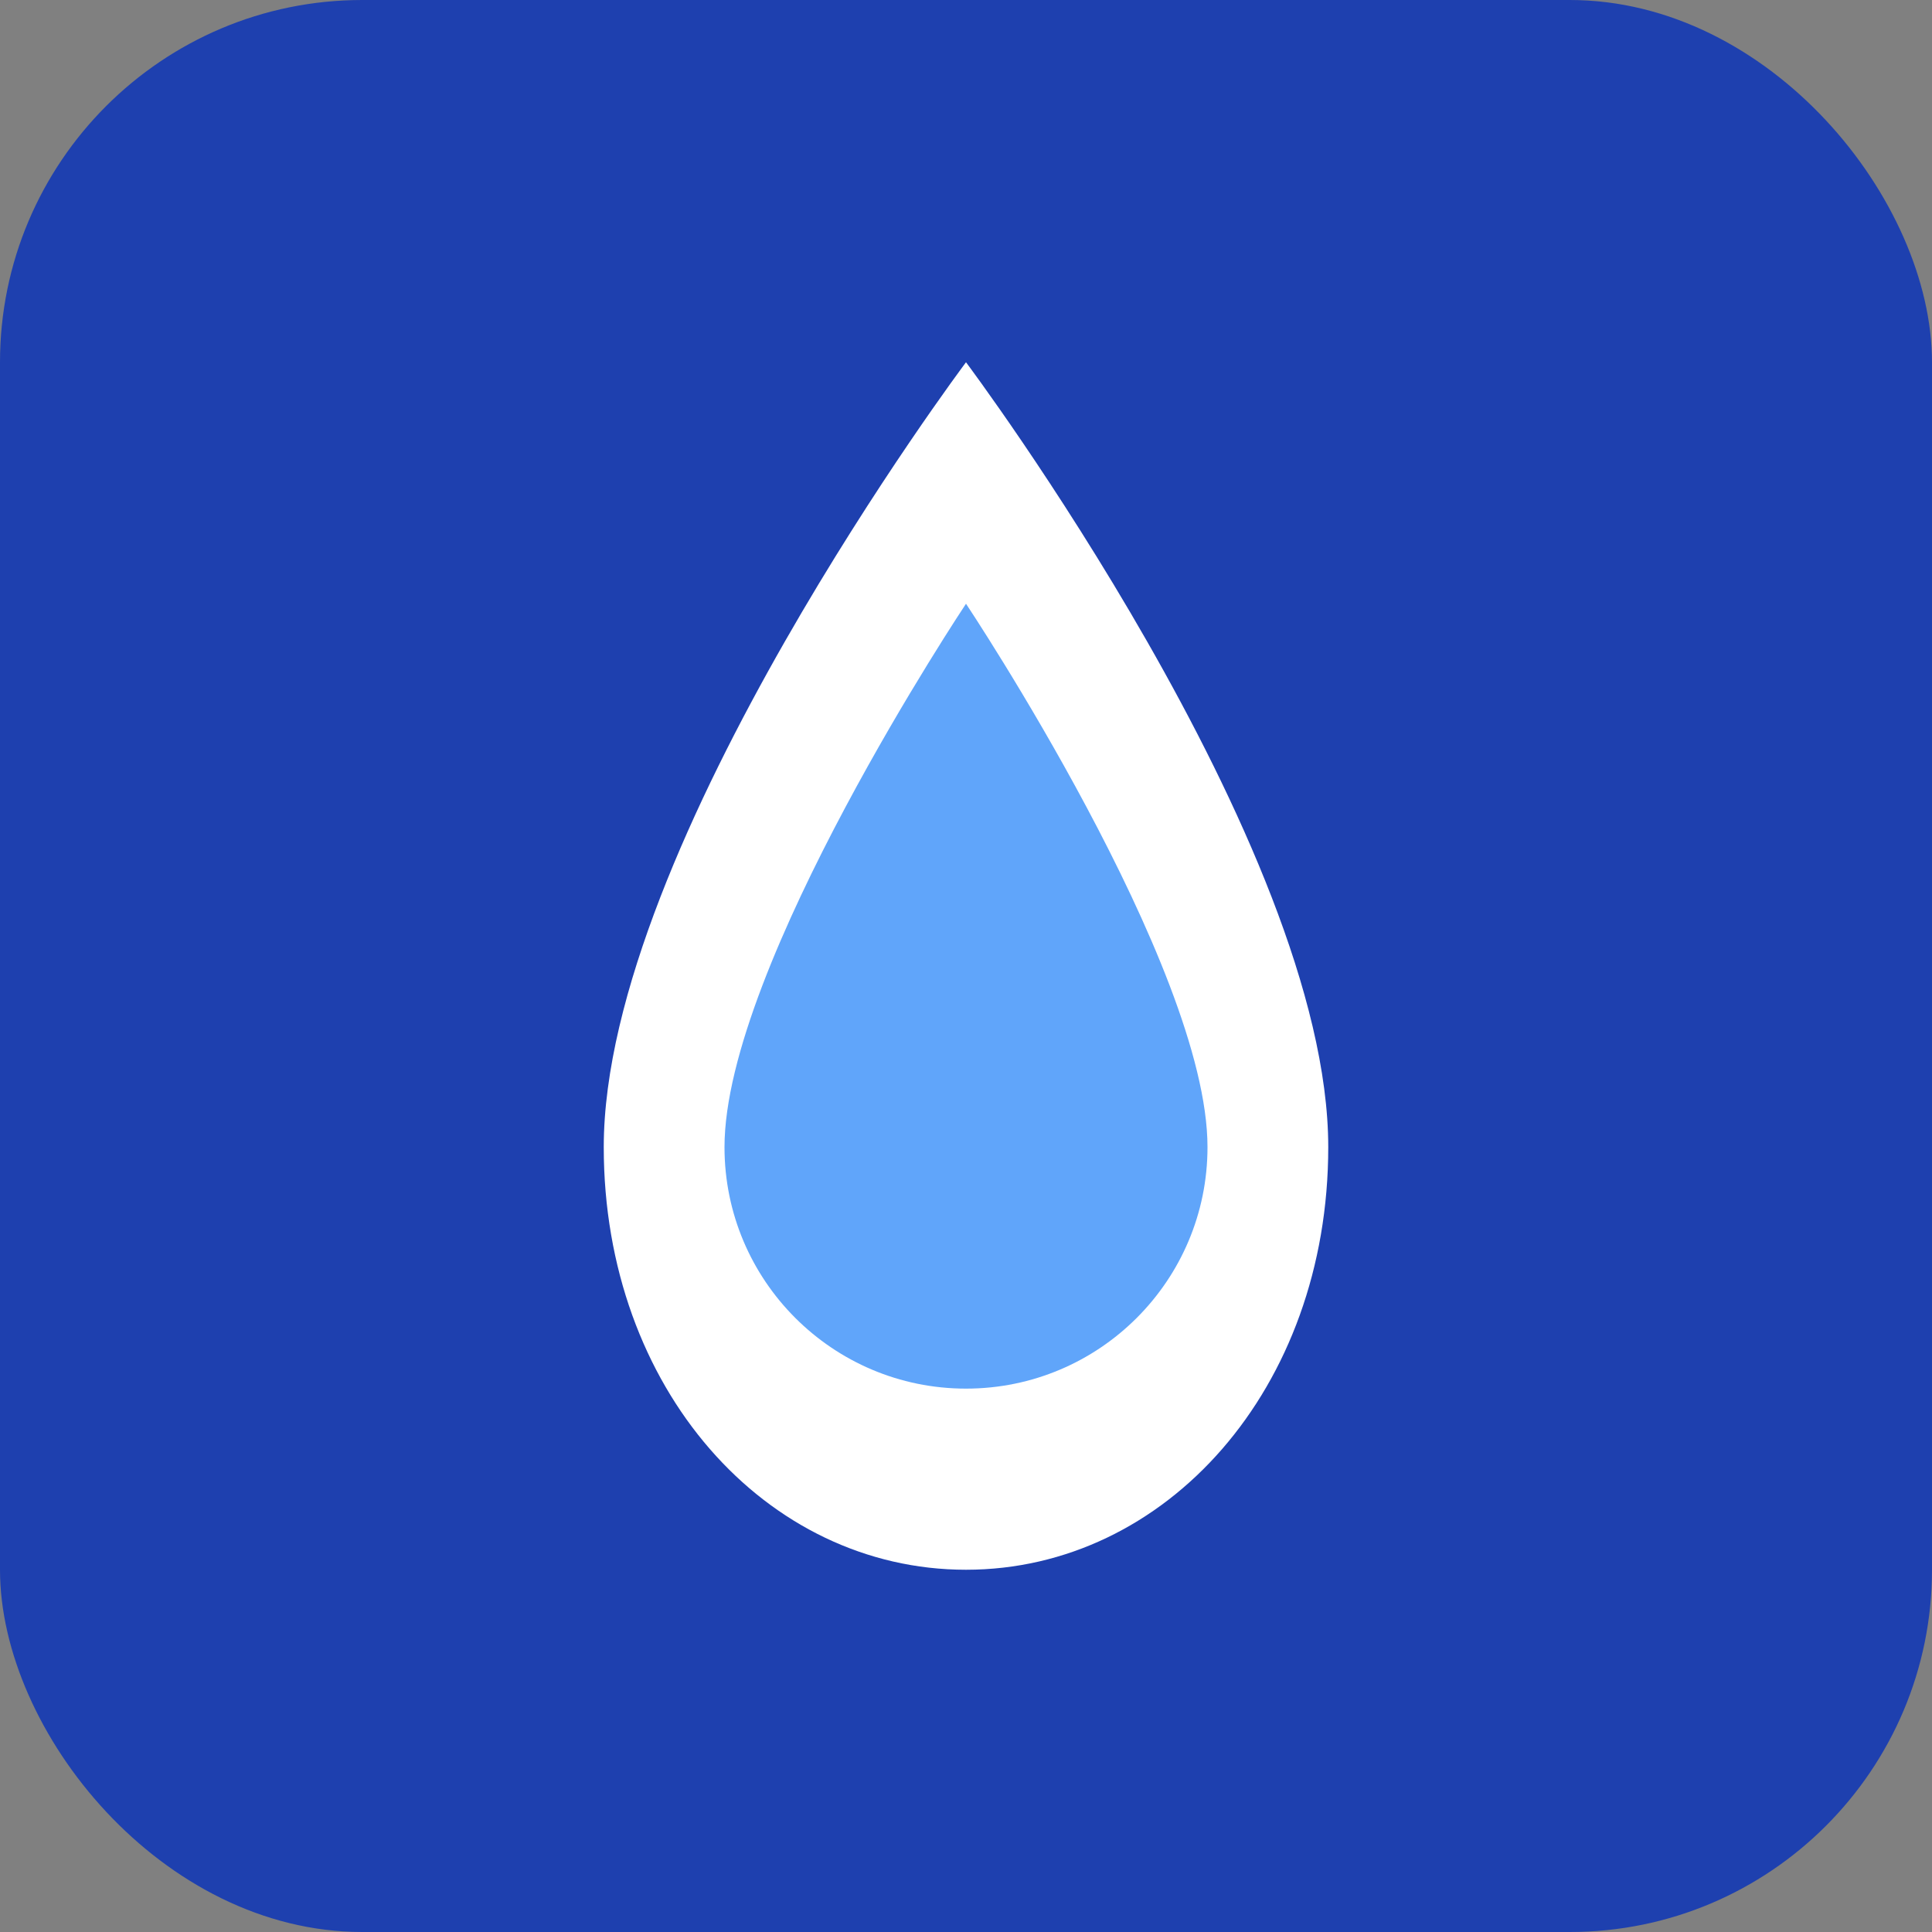
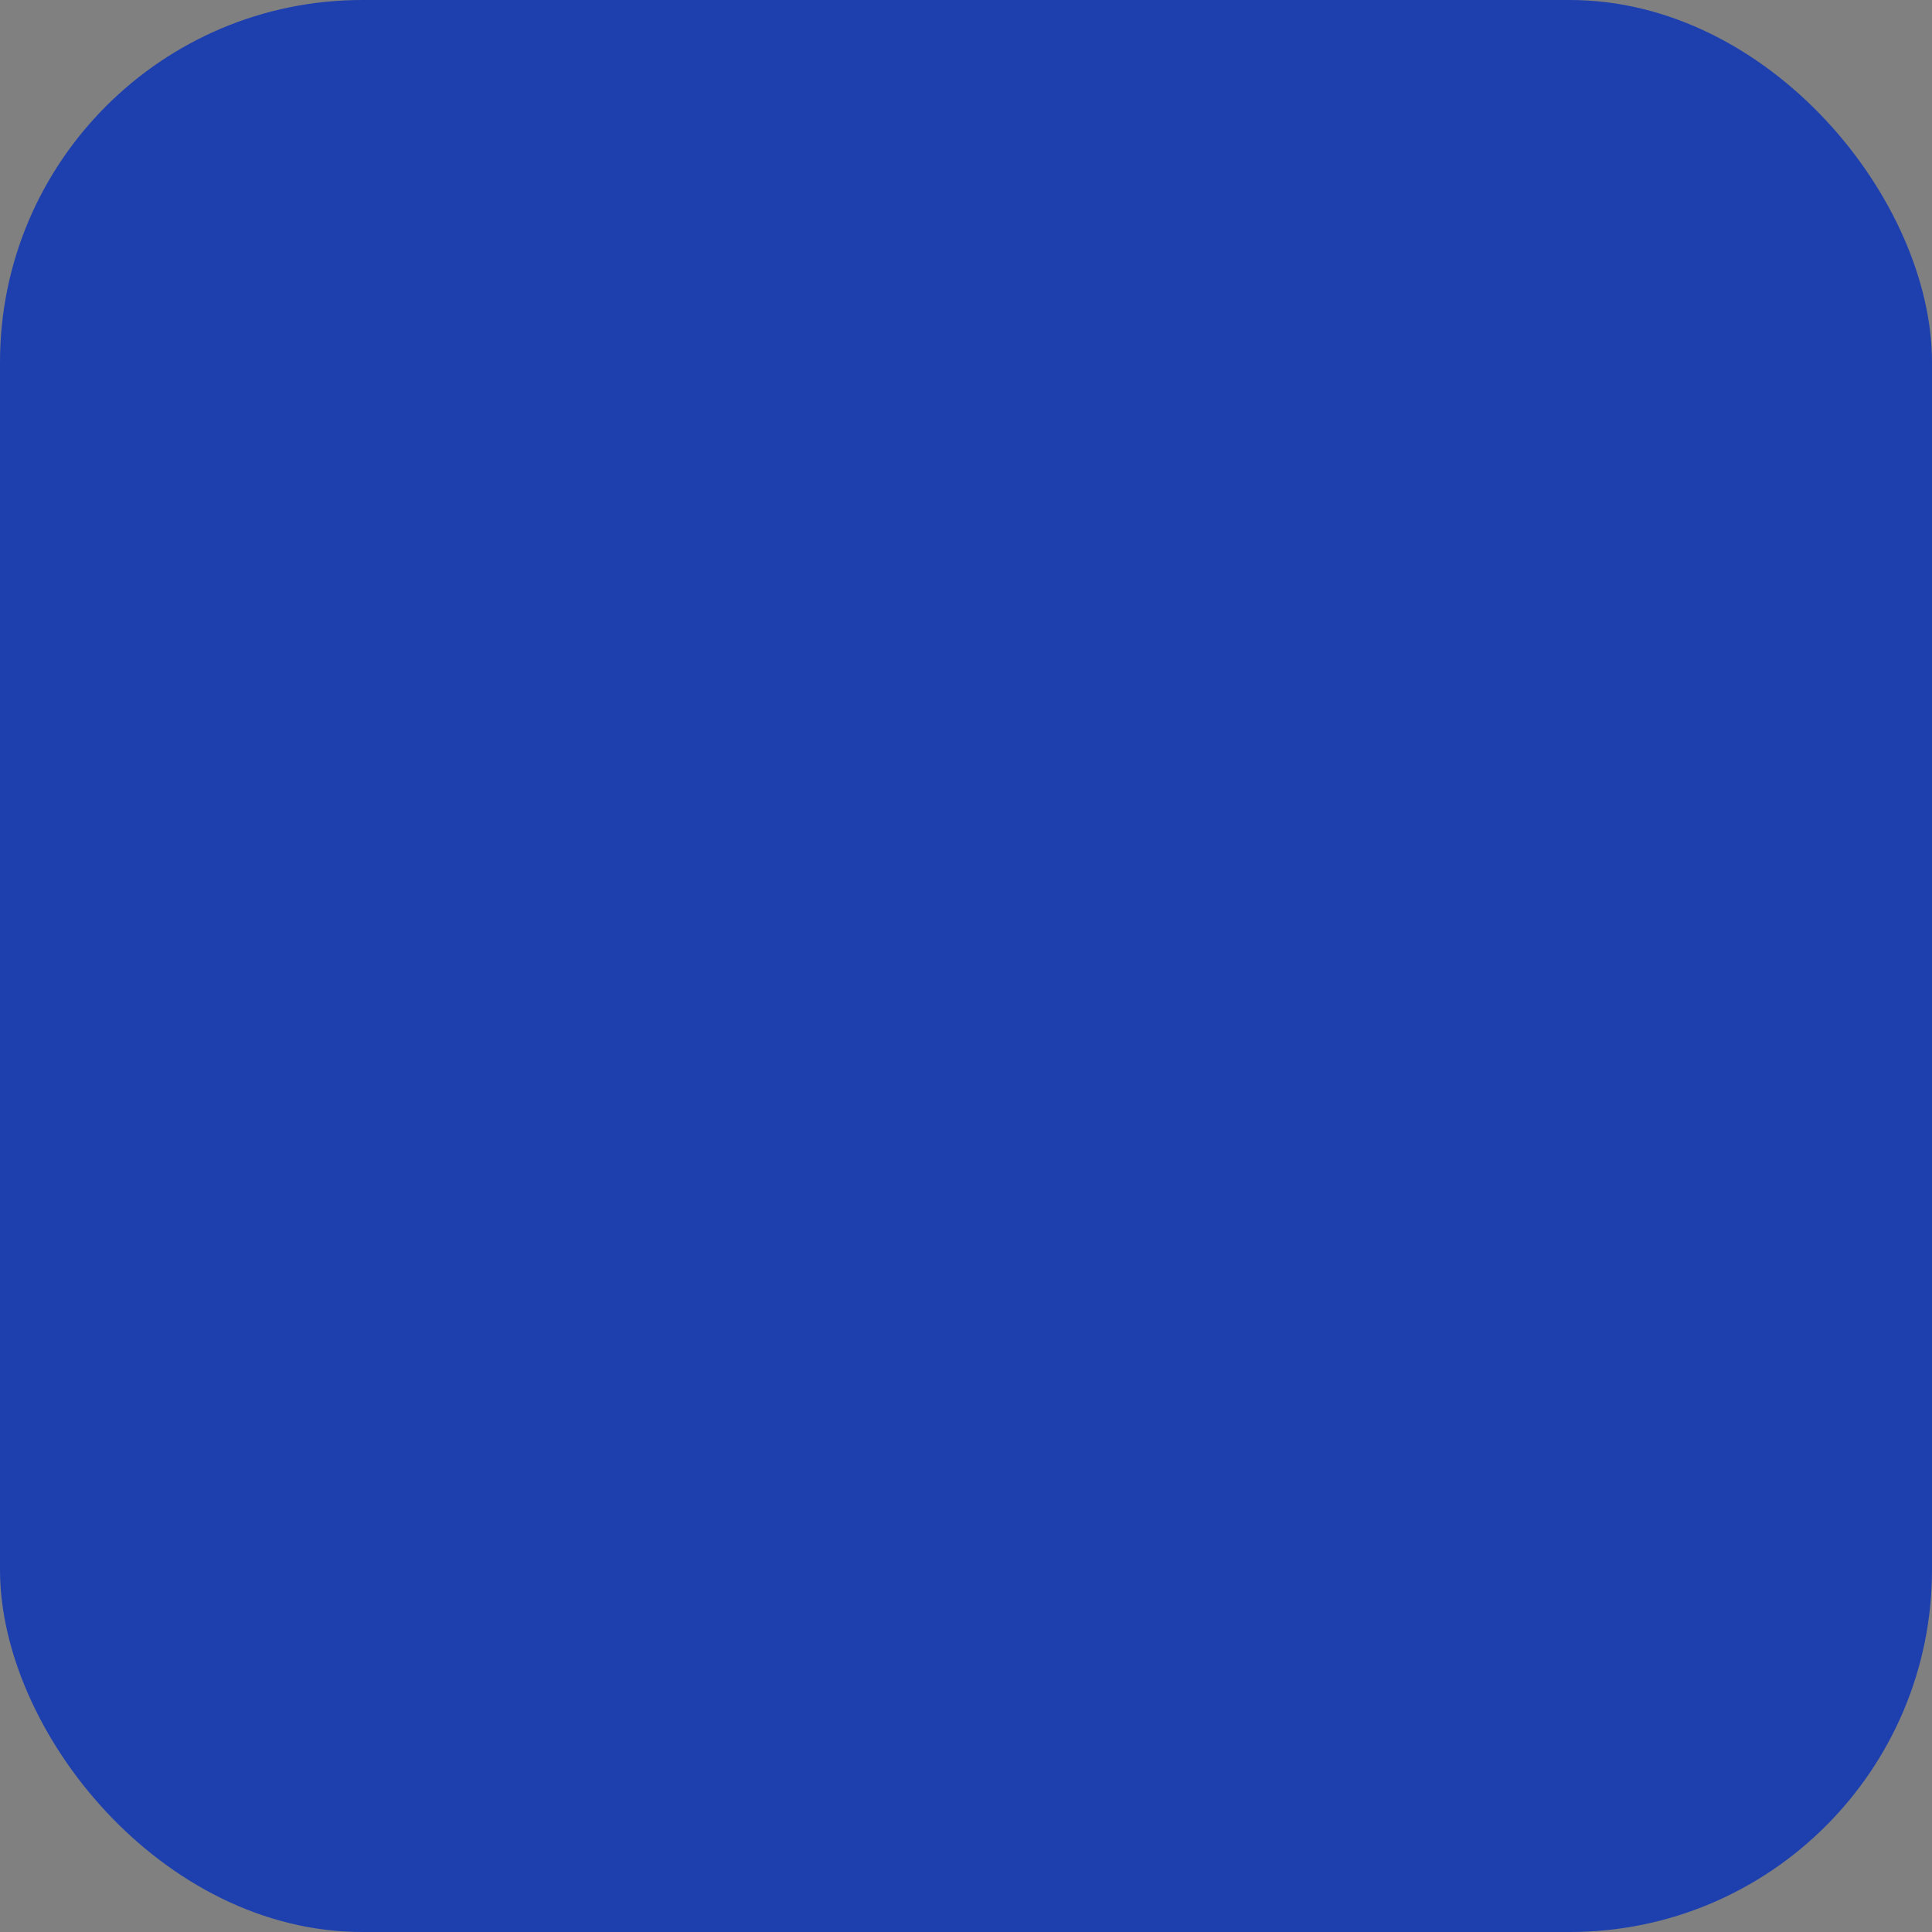
<svg xmlns="http://www.w3.org/2000/svg" width="32" height="32" viewBox="0 0 32 32" fill="none">
  <rect x="0" y="0" width="32" height="32" fill="#808080" stroke="none" />
  <rect width="32" height="32" rx="6" fill="#1E40AF" />
-   <path d="M16 6C16 6 10 14 10 19C10 23 12.686 26 16 26C19.314 26 22 23 22 19C22 14 16 6 16 6Z" fill="white" />
-   <path d="M16 10C16 10 12 16 12 19C12 21.209 13.791 23 16 23C18.209 23 20 21.209 20 19C20 16 16 10 16 10Z" fill="#60A5FA" />
</svg>